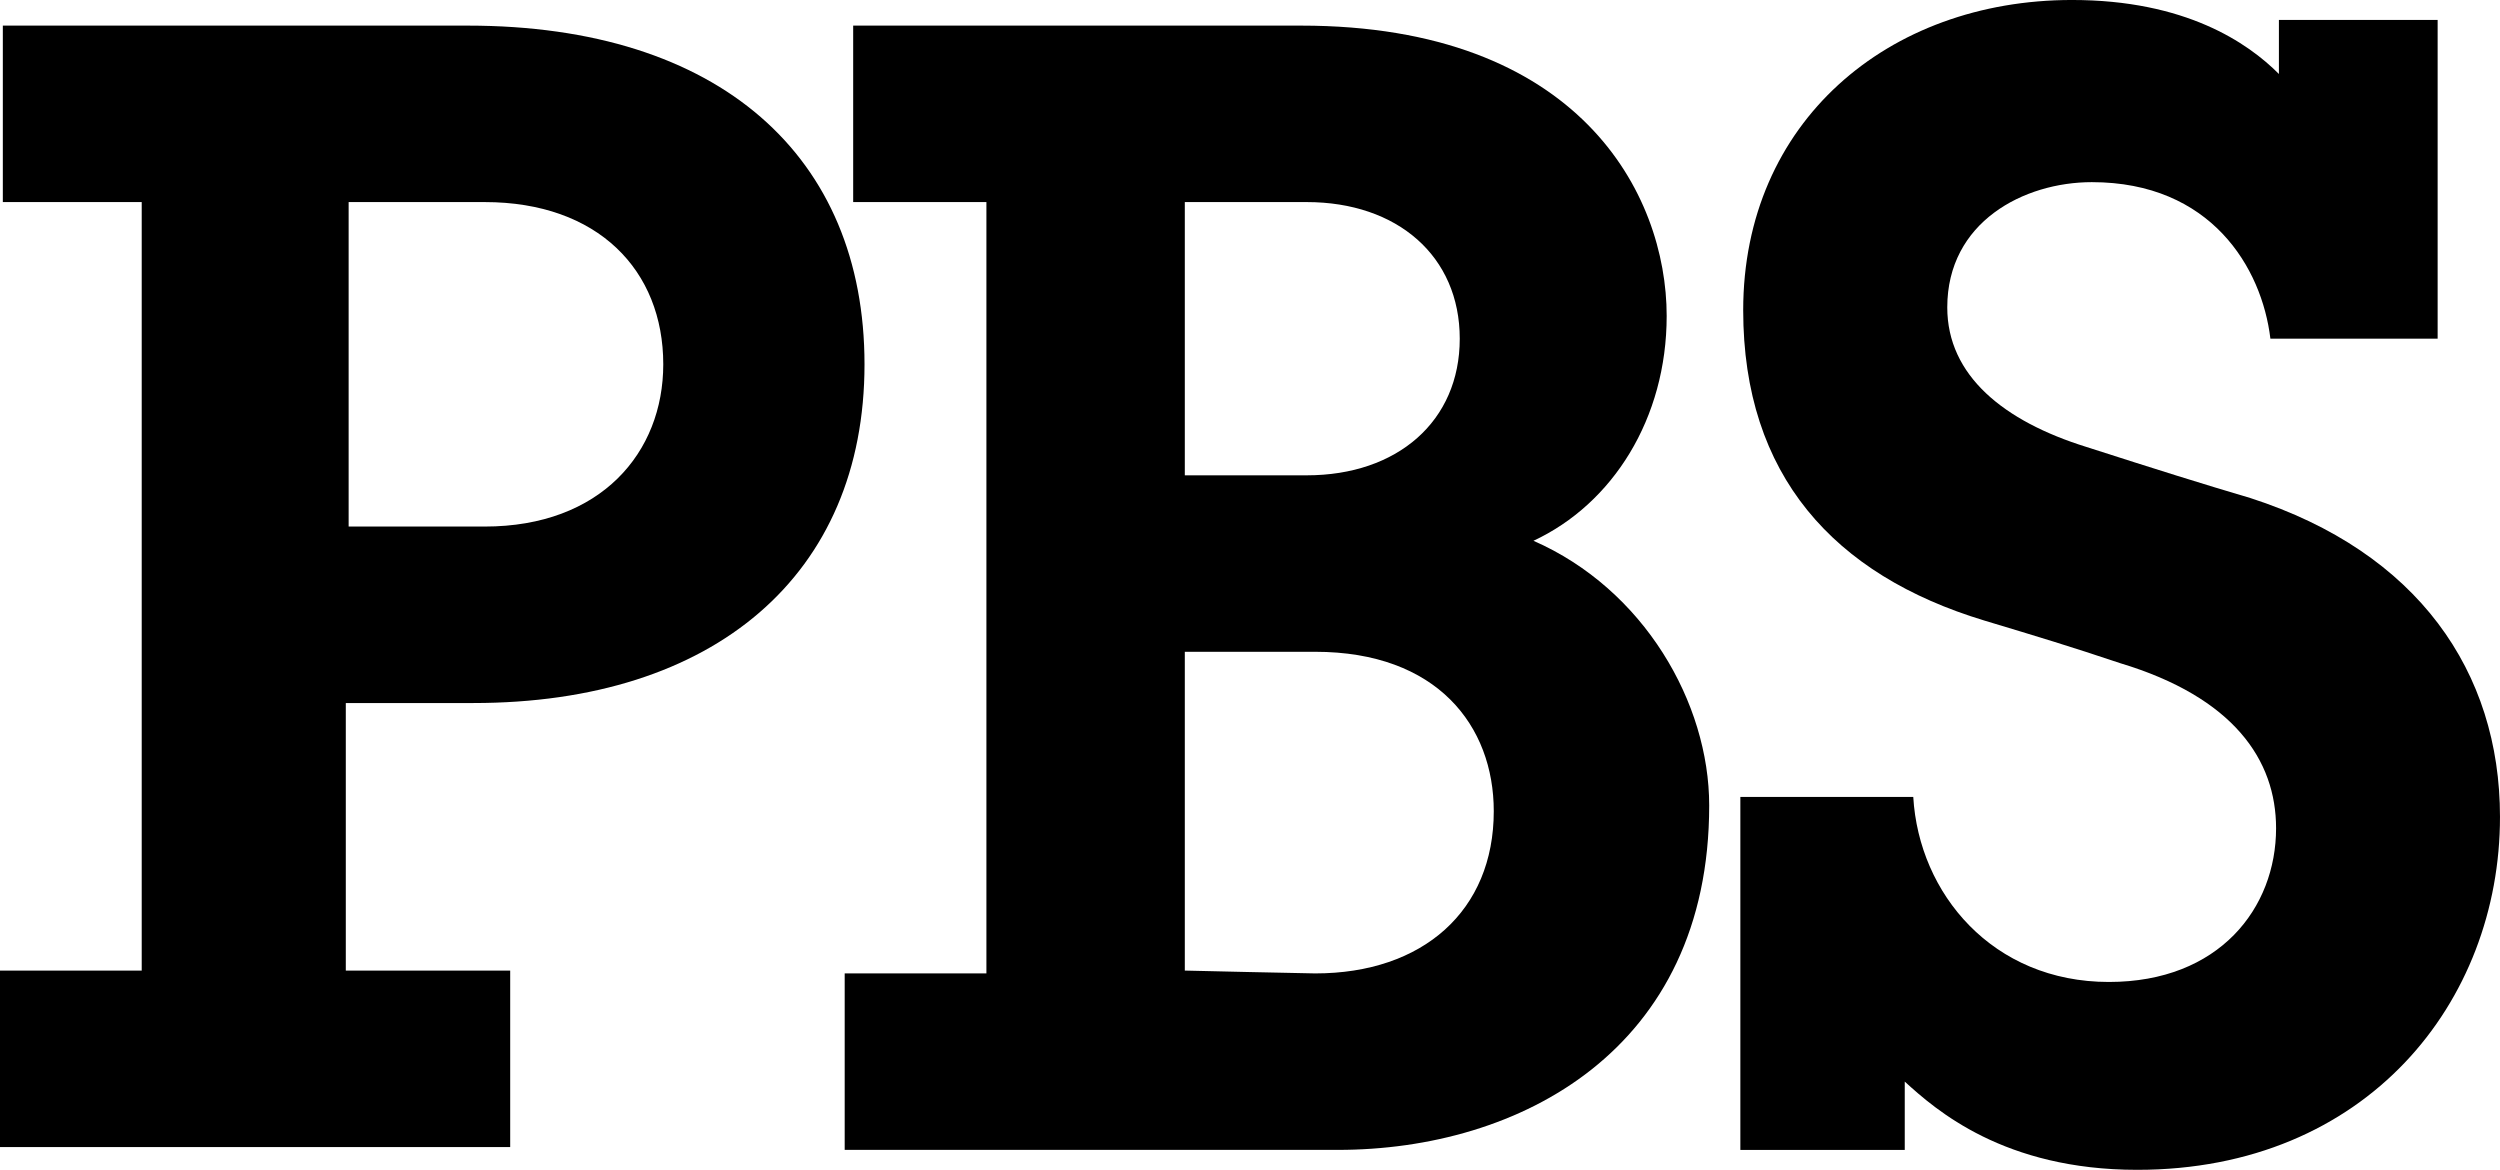
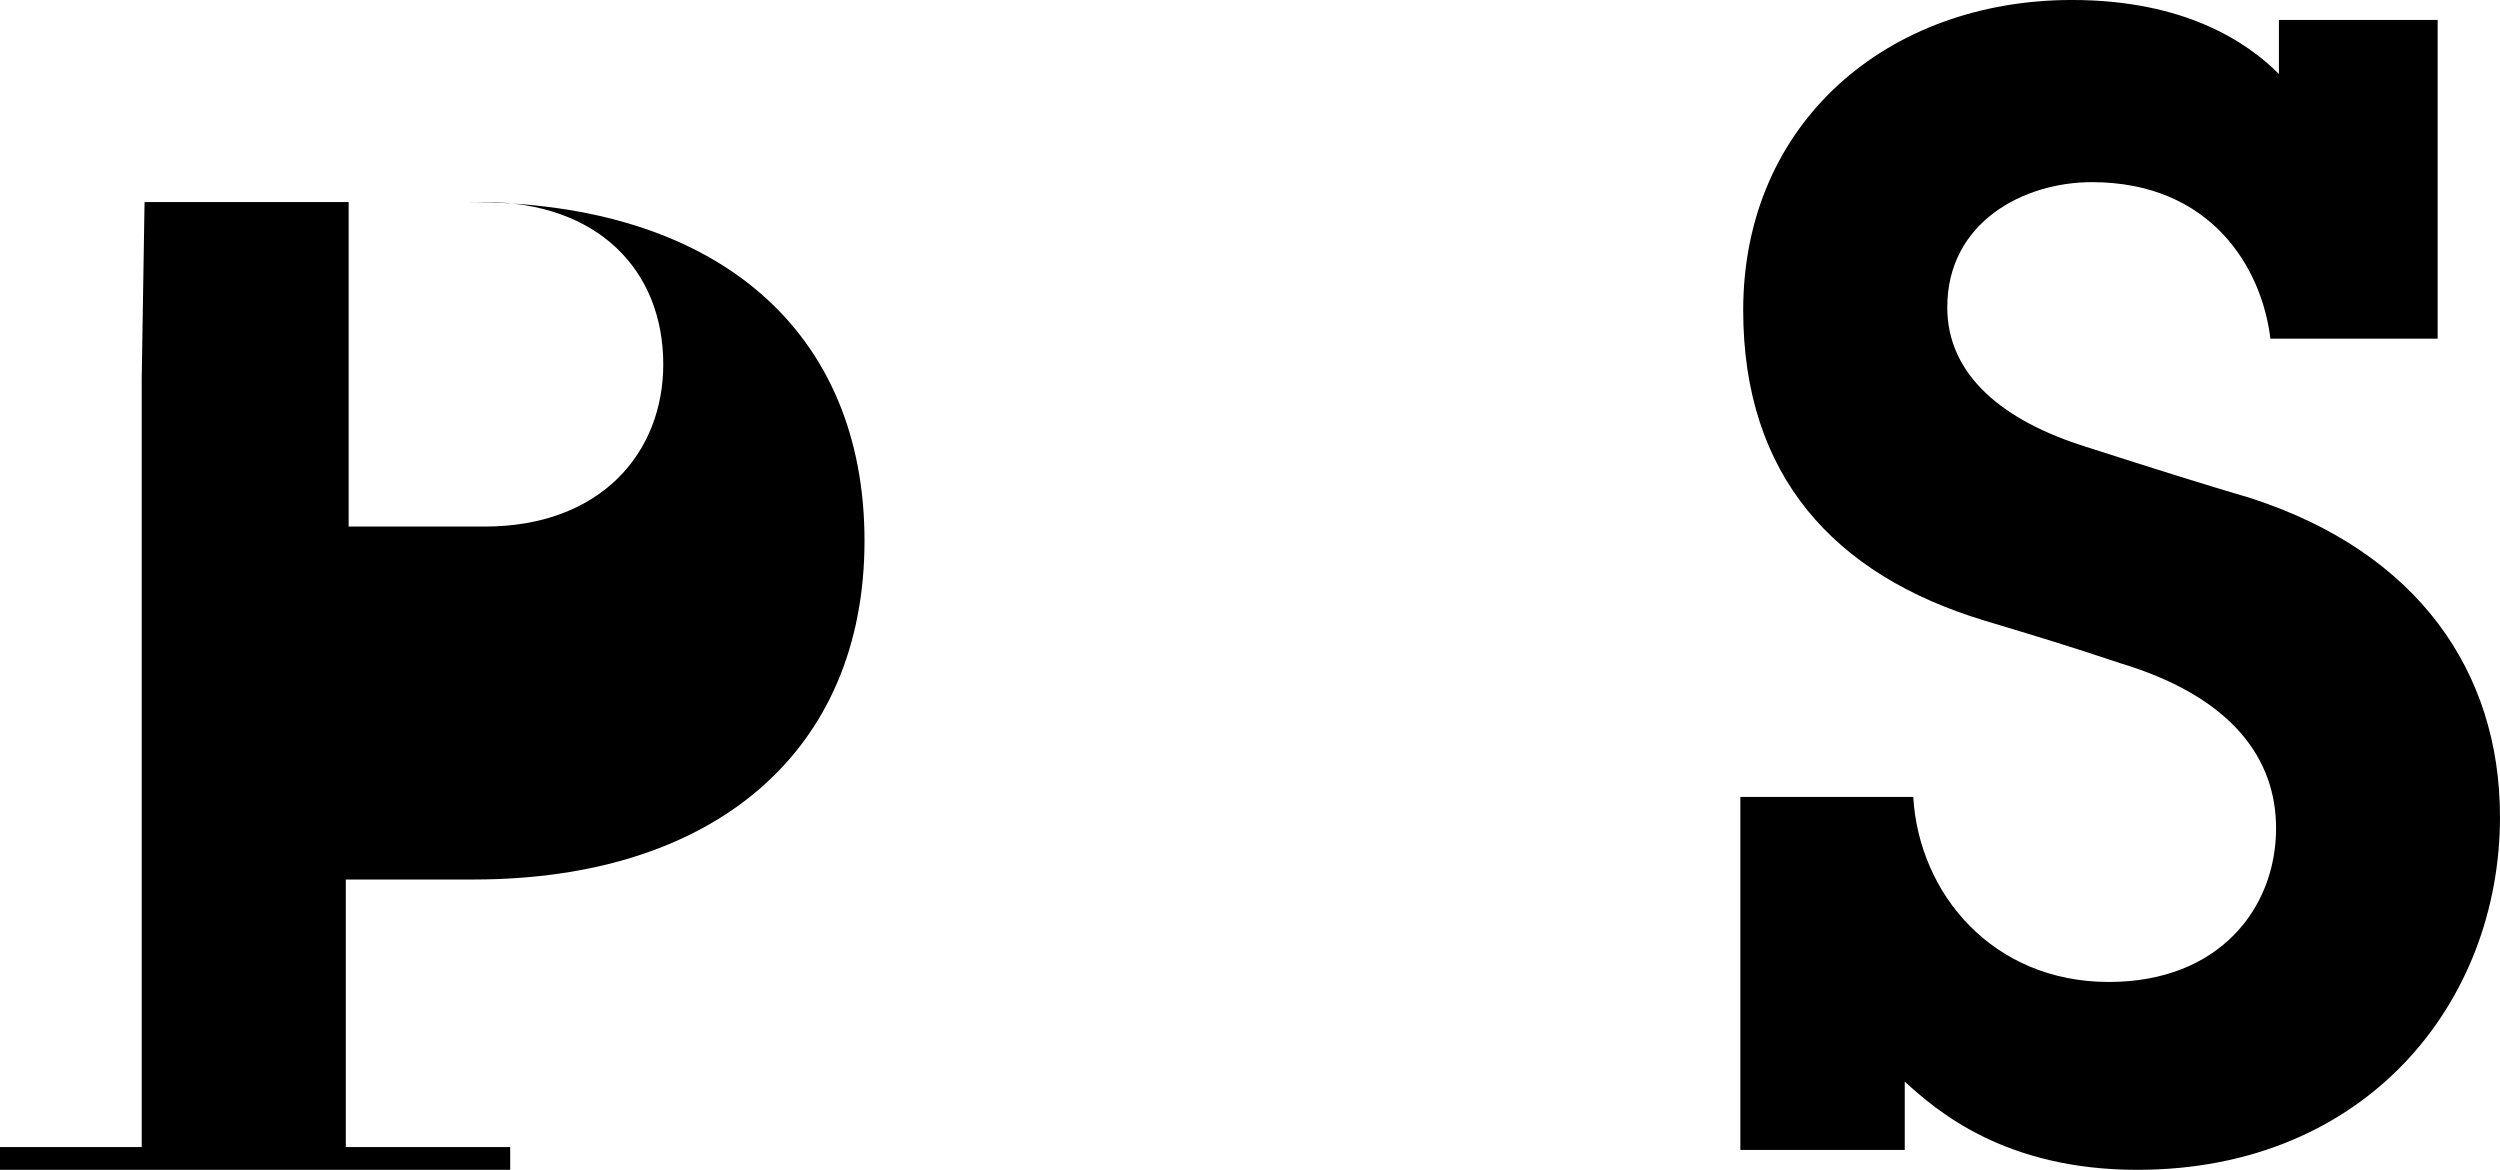
<svg xmlns="http://www.w3.org/2000/svg" version="1.1" width="205.544" height="96.18" viewBox="0,0,205.544,96.18">
  <g transform="translate(-137.228,-130.409)">
    <g data-paper-data="{&quot;isPaintingLayer&quot;:true}" fill="#000000" fill-rule="evenodd" stroke="none" stroke-width="1" stroke-linecap="butt" stroke-linejoin="miter" stroke-miterlimit="10" stroke-dasharray="" stroke-dashoffset="0" style="mix-blend-mode: normal">
      <g>
-         <path d="M149.113,147.024h-11.652v-14.509h38.219c20.741,0 32.626,10.765 32.626,27.848c0,17.317 -12.351,27.848 -32.16,27.848c-1.631,0 -10.487,0 -10.487,0v21.997h13.516v14.509h-41.948v-14.509h11.652v-63.184zM165.892,173.701c0,0 8.156,0 11.186,0c9.555,0 14.682,-6.084 14.682,-13.339c0,-7.722 -5.36,-13.339 -14.682,-13.339c-1.631,0 -11.186,0 -11.186,0z" />
-         <path d="M207.374,147.024v-14.509h36.821c22.838,0 30.063,13.807 30.063,23.869c0,8.425 -4.428,15.445 -10.953,18.487c9.089,3.978 14.449,13.339 14.449,21.763c0,20.125 -15.614,28.316 -30.529,28.316h-40.549v-14.509h11.652v-63.418zM234.64,210.207c0,0 10.021,0.234 10.72,0.234c8.856,0 14.682,-5.148 14.682,-13.339c0,-7.02 -4.661,-13.105 -14.682,-13.105c-3.496,0 -10.72,0 -10.72,0v26.21v0.234zM234.64,169.489h10.021c7.457,0 12.584,-4.446 12.584,-11.233c0,-6.786 -5.127,-11.233 -12.584,-11.233c-3.03,0 -10.021,0 -10.021,0z" />
+         <path d="M149.113,147.024h-11.652h38.219c20.741,0 32.626,10.765 32.626,27.848c0,17.317 -12.351,27.848 -32.16,27.848c-1.631,0 -10.487,0 -10.487,0v21.997h13.516v14.509h-41.948v-14.509h11.652v-63.184zM165.892,173.701c0,0 8.156,0 11.186,0c9.555,0 14.682,-6.084 14.682,-13.339c0,-7.722 -5.36,-13.339 -14.682,-13.339c-1.631,0 -11.186,0 -11.186,0z" />
        <path d="M280.316,195.933h14.216c0.466,7.956 6.525,15.211 16.08,15.211c9.089,0 13.75,-6.084 13.75,-12.637c0,-5.616 -3.496,-10.765 -12.817,-13.573c-4.195,-1.404 -6.525,-2.106 -11.186,-3.51c-12.351,-3.744 -19.809,-11.935 -19.809,-25.508c0,-15.445 11.885,-25.508 27.033,-25.508c9.322,0 14.449,3.51 17.012,6.084v-4.446h13.05v26.21h-13.75c-0.699,-5.85 -4.894,-12.871 -14.682,-12.871c-5.593,0 -11.885,3.276 -11.885,10.297c0,5.616 4.661,9.361 11.419,11.467c5.826,1.872 9.555,3.042 13.516,4.212c13.75,4.446 20.508,14.275 20.508,26.21c0,15.211 -10.953,29.018 -29.829,29.018c-10.953,0 -16.546,-4.914 -19.11,-7.254v5.616h-13.516z" />
      </g>
    </g>
  </g>
</svg>